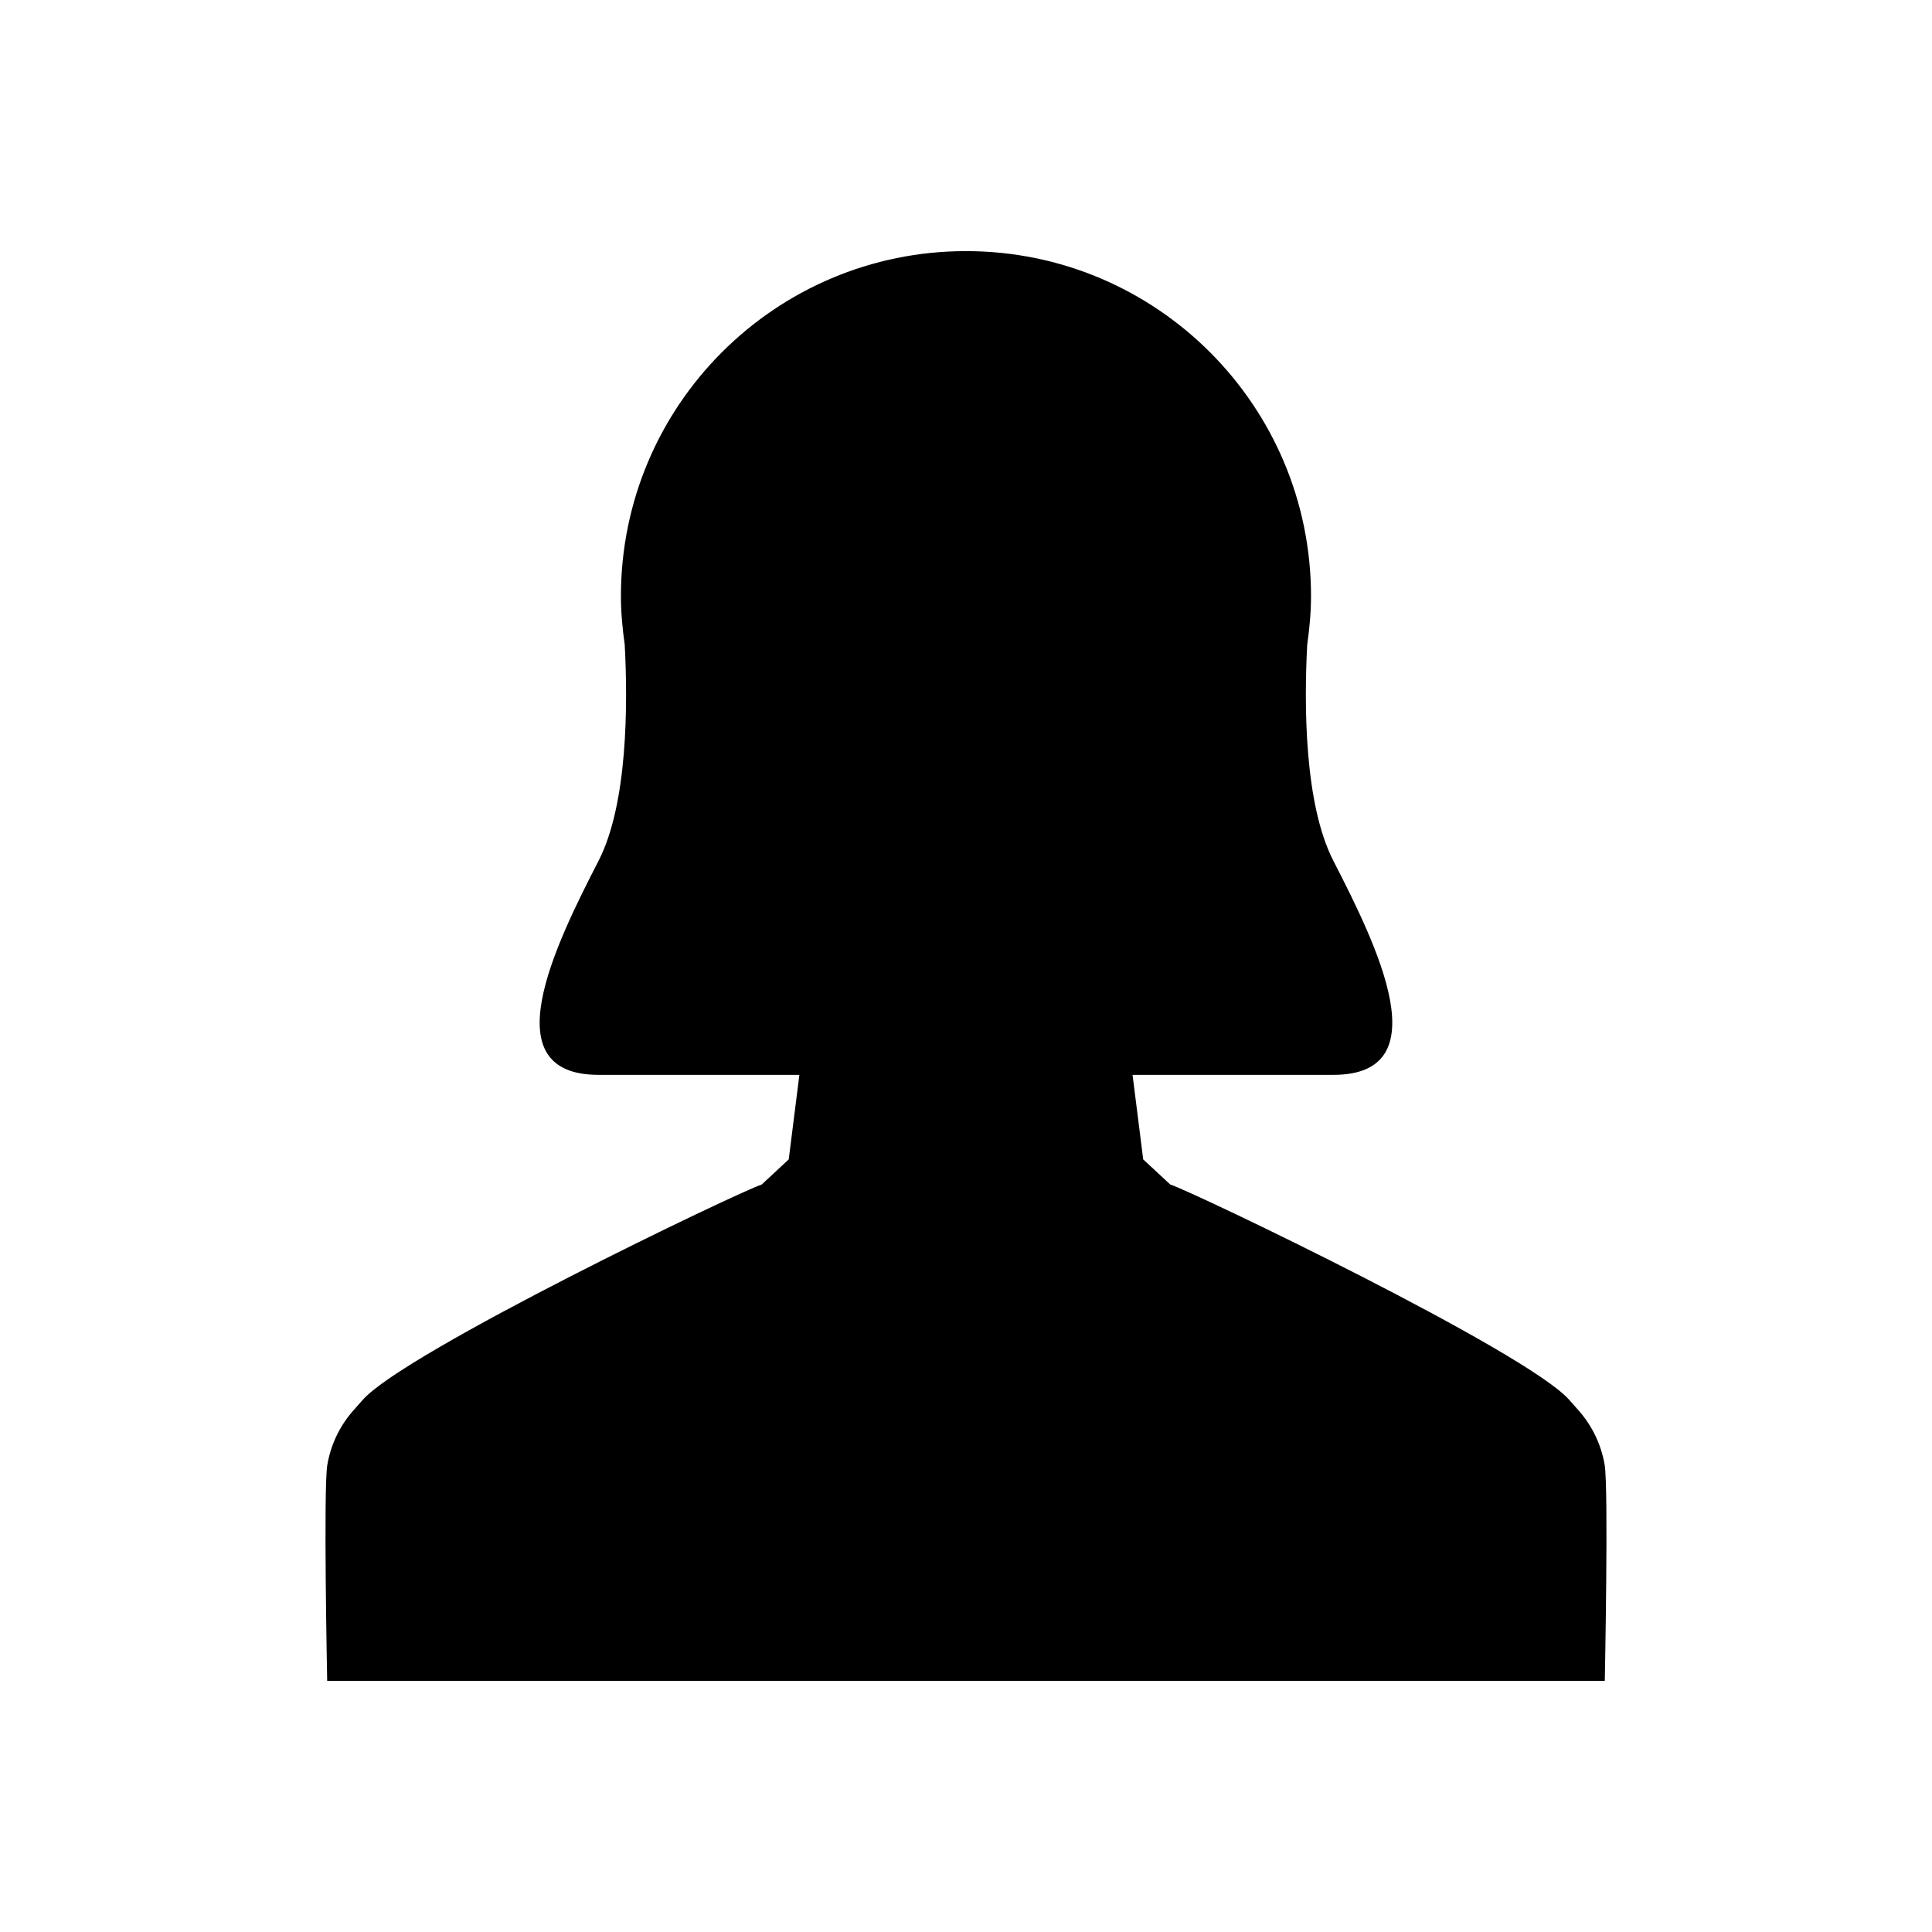
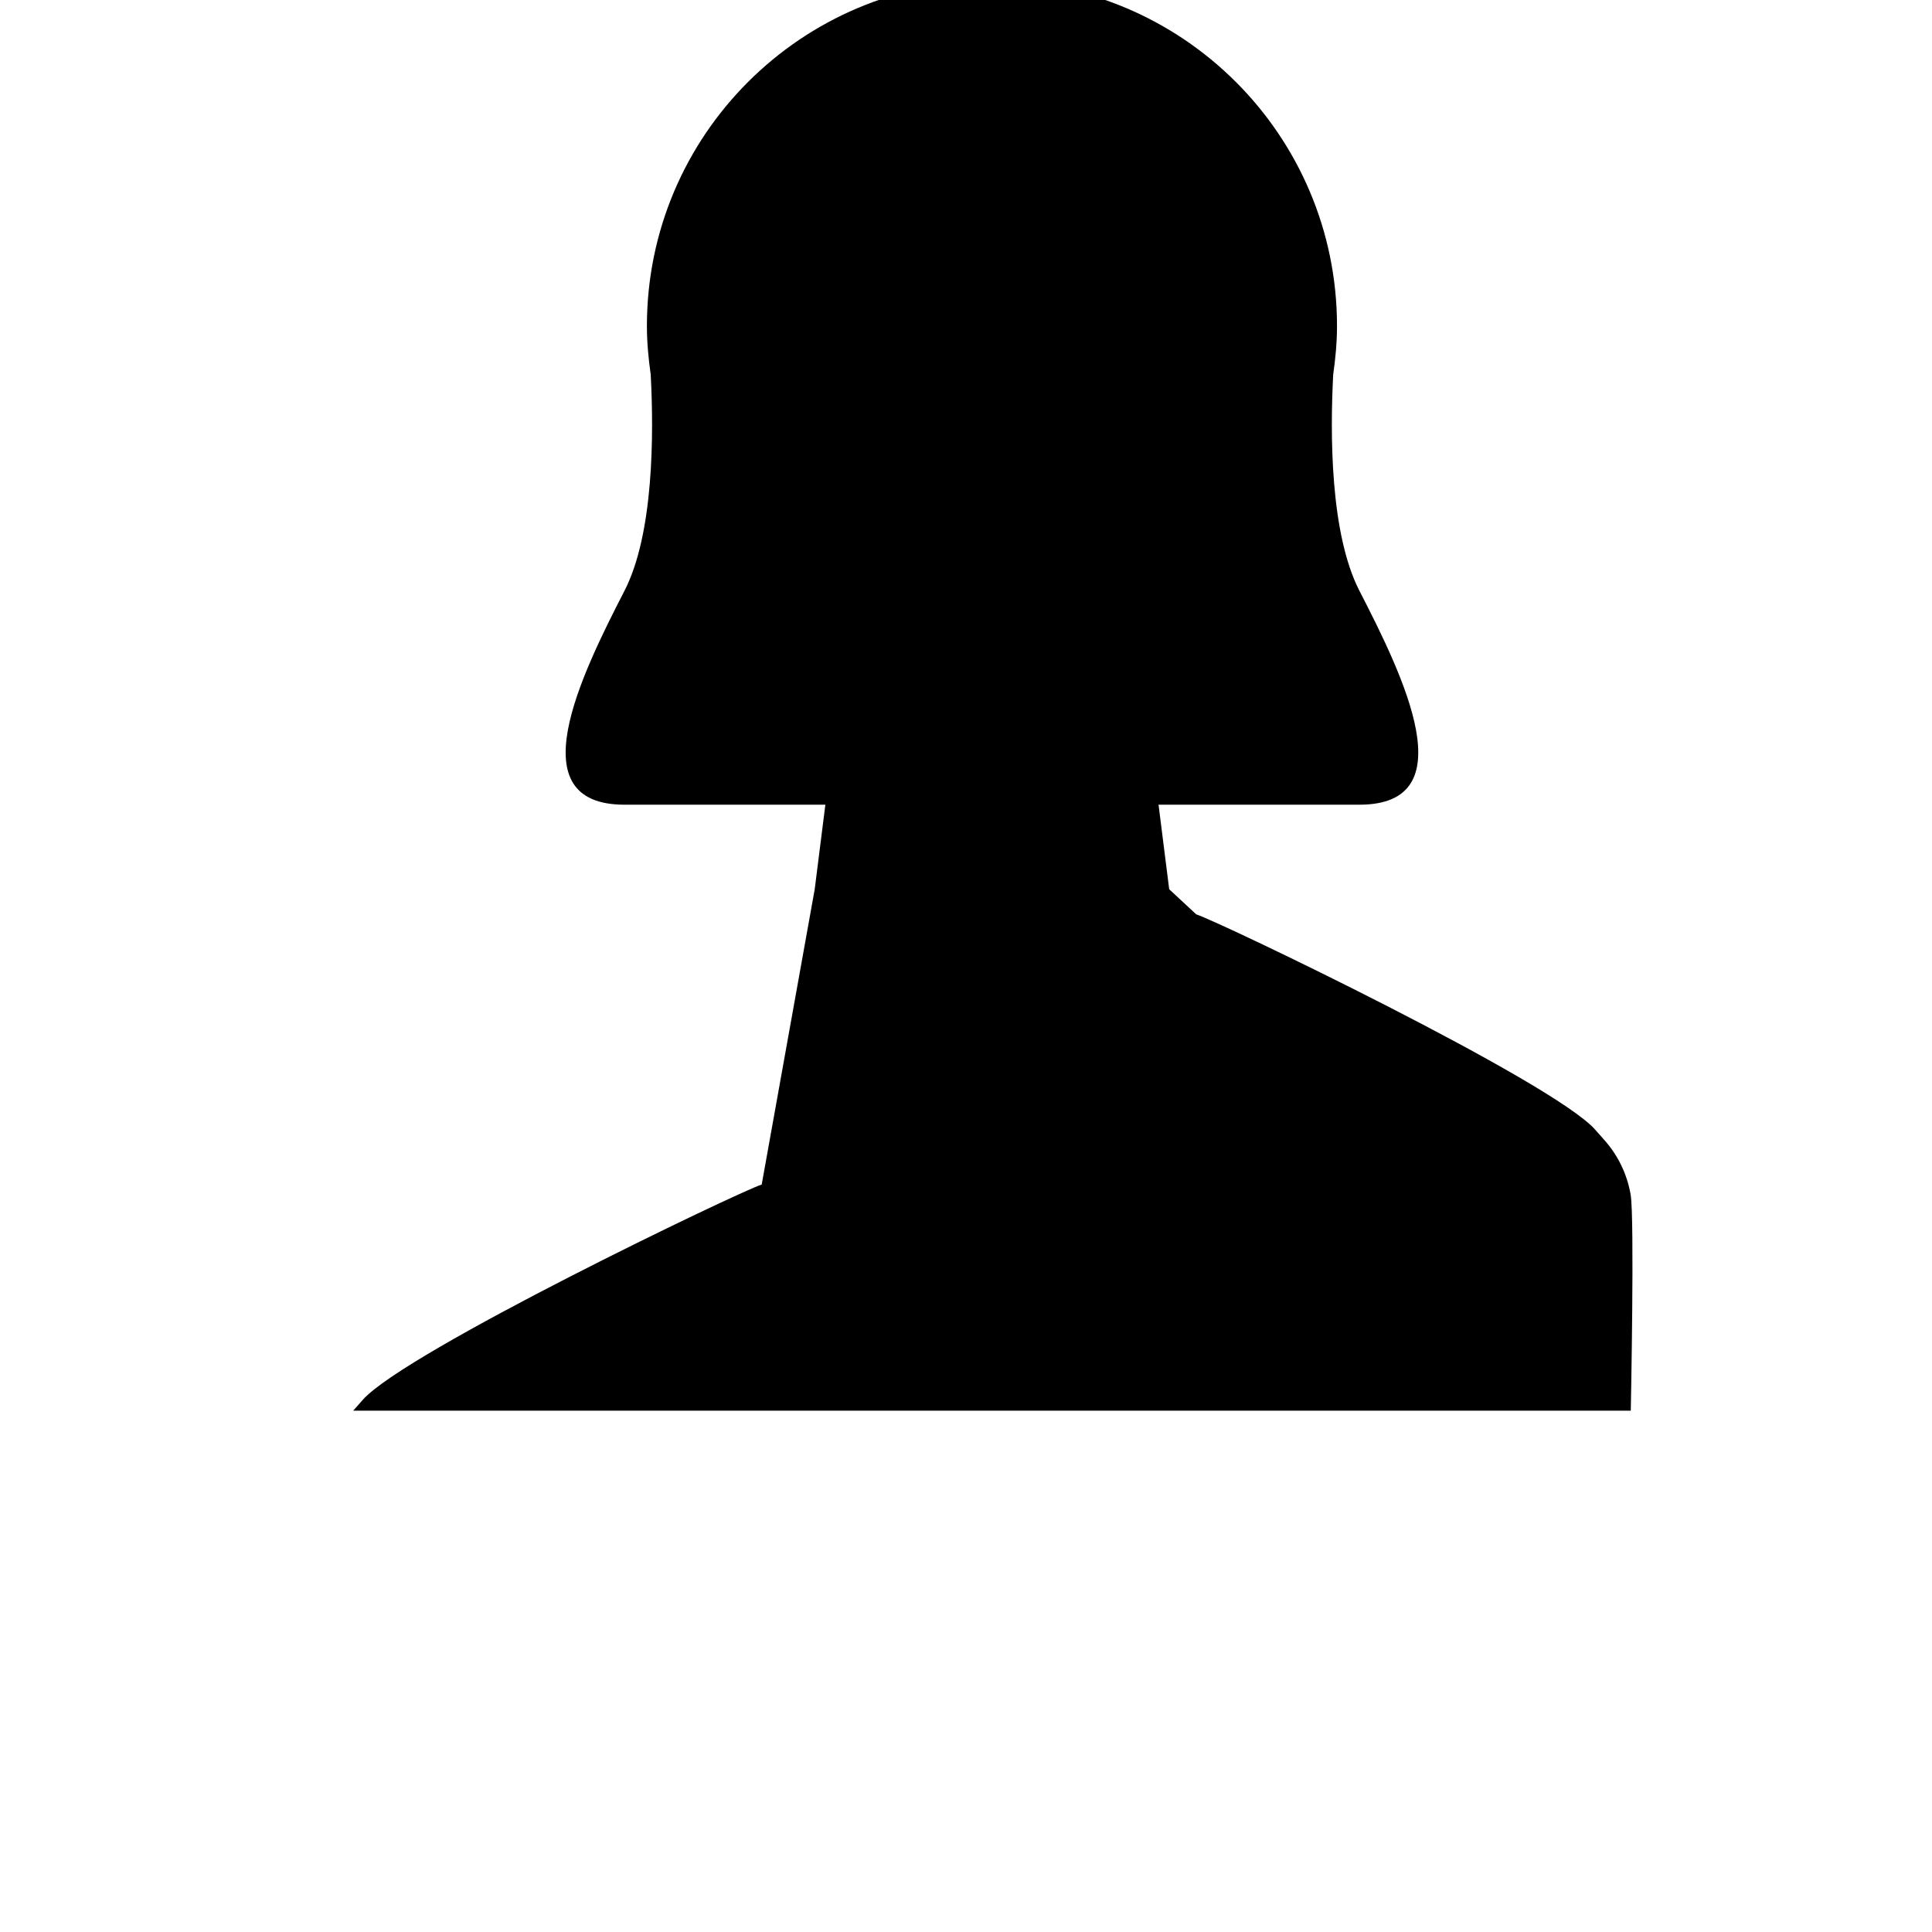
<svg xmlns="http://www.w3.org/2000/svg" fill="#000000" width="800px" height="800px" version="1.1" viewBox="144 144 512 512">
-   <path d="m345.86 457.91c-6.309 2.035-94.41 44.293-105.71 57.047l-2.555 2.887c-3.512 3.988-5.914 8.918-6.848 14.328-1.066 6.109-0.039 57.266-0.039 57.266h338.58s1.023-51.156-0.039-57.266c-0.934-5.41-3.336-10.34-6.848-14.328l-2.555-2.887c-11.297-12.758-99.398-55.016-105.71-57.047l-7.172-6.656-2.824-22.41h53.246c28.332 0 11.59-34.129 0-56.668-7.789-15.145-7.793-41.574-6.961-57.32 0.594-4.215 1.008-8.488 1.008-12.867 0-50.5-40.938-91.441-91.441-91.441-50.5 0-91.441 40.938-91.441 91.441 0 4.379 0.414 8.652 1.008 12.867 0.832 15.746 0.828 42.18-6.961 57.32-11.59 22.539-28.332 56.668 0 56.668h53.246l-2.824 22.41z" />
+   <path d="m345.86 457.91c-6.309 2.035-94.41 44.293-105.71 57.047l-2.555 2.887h338.58s1.023-51.156-0.039-57.266c-0.934-5.41-3.336-10.34-6.848-14.328l-2.555-2.887c-11.297-12.758-99.398-55.016-105.71-57.047l-7.172-6.656-2.824-22.41h53.246c28.332 0 11.59-34.129 0-56.668-7.789-15.145-7.793-41.574-6.961-57.32 0.594-4.215 1.008-8.488 1.008-12.867 0-50.5-40.938-91.441-91.441-91.441-50.5 0-91.441 40.938-91.441 91.441 0 4.379 0.414 8.652 1.008 12.867 0.832 15.746 0.828 42.18-6.961 57.32-11.59 22.539-28.332 56.668 0 56.668h53.246l-2.824 22.41z" />
</svg>